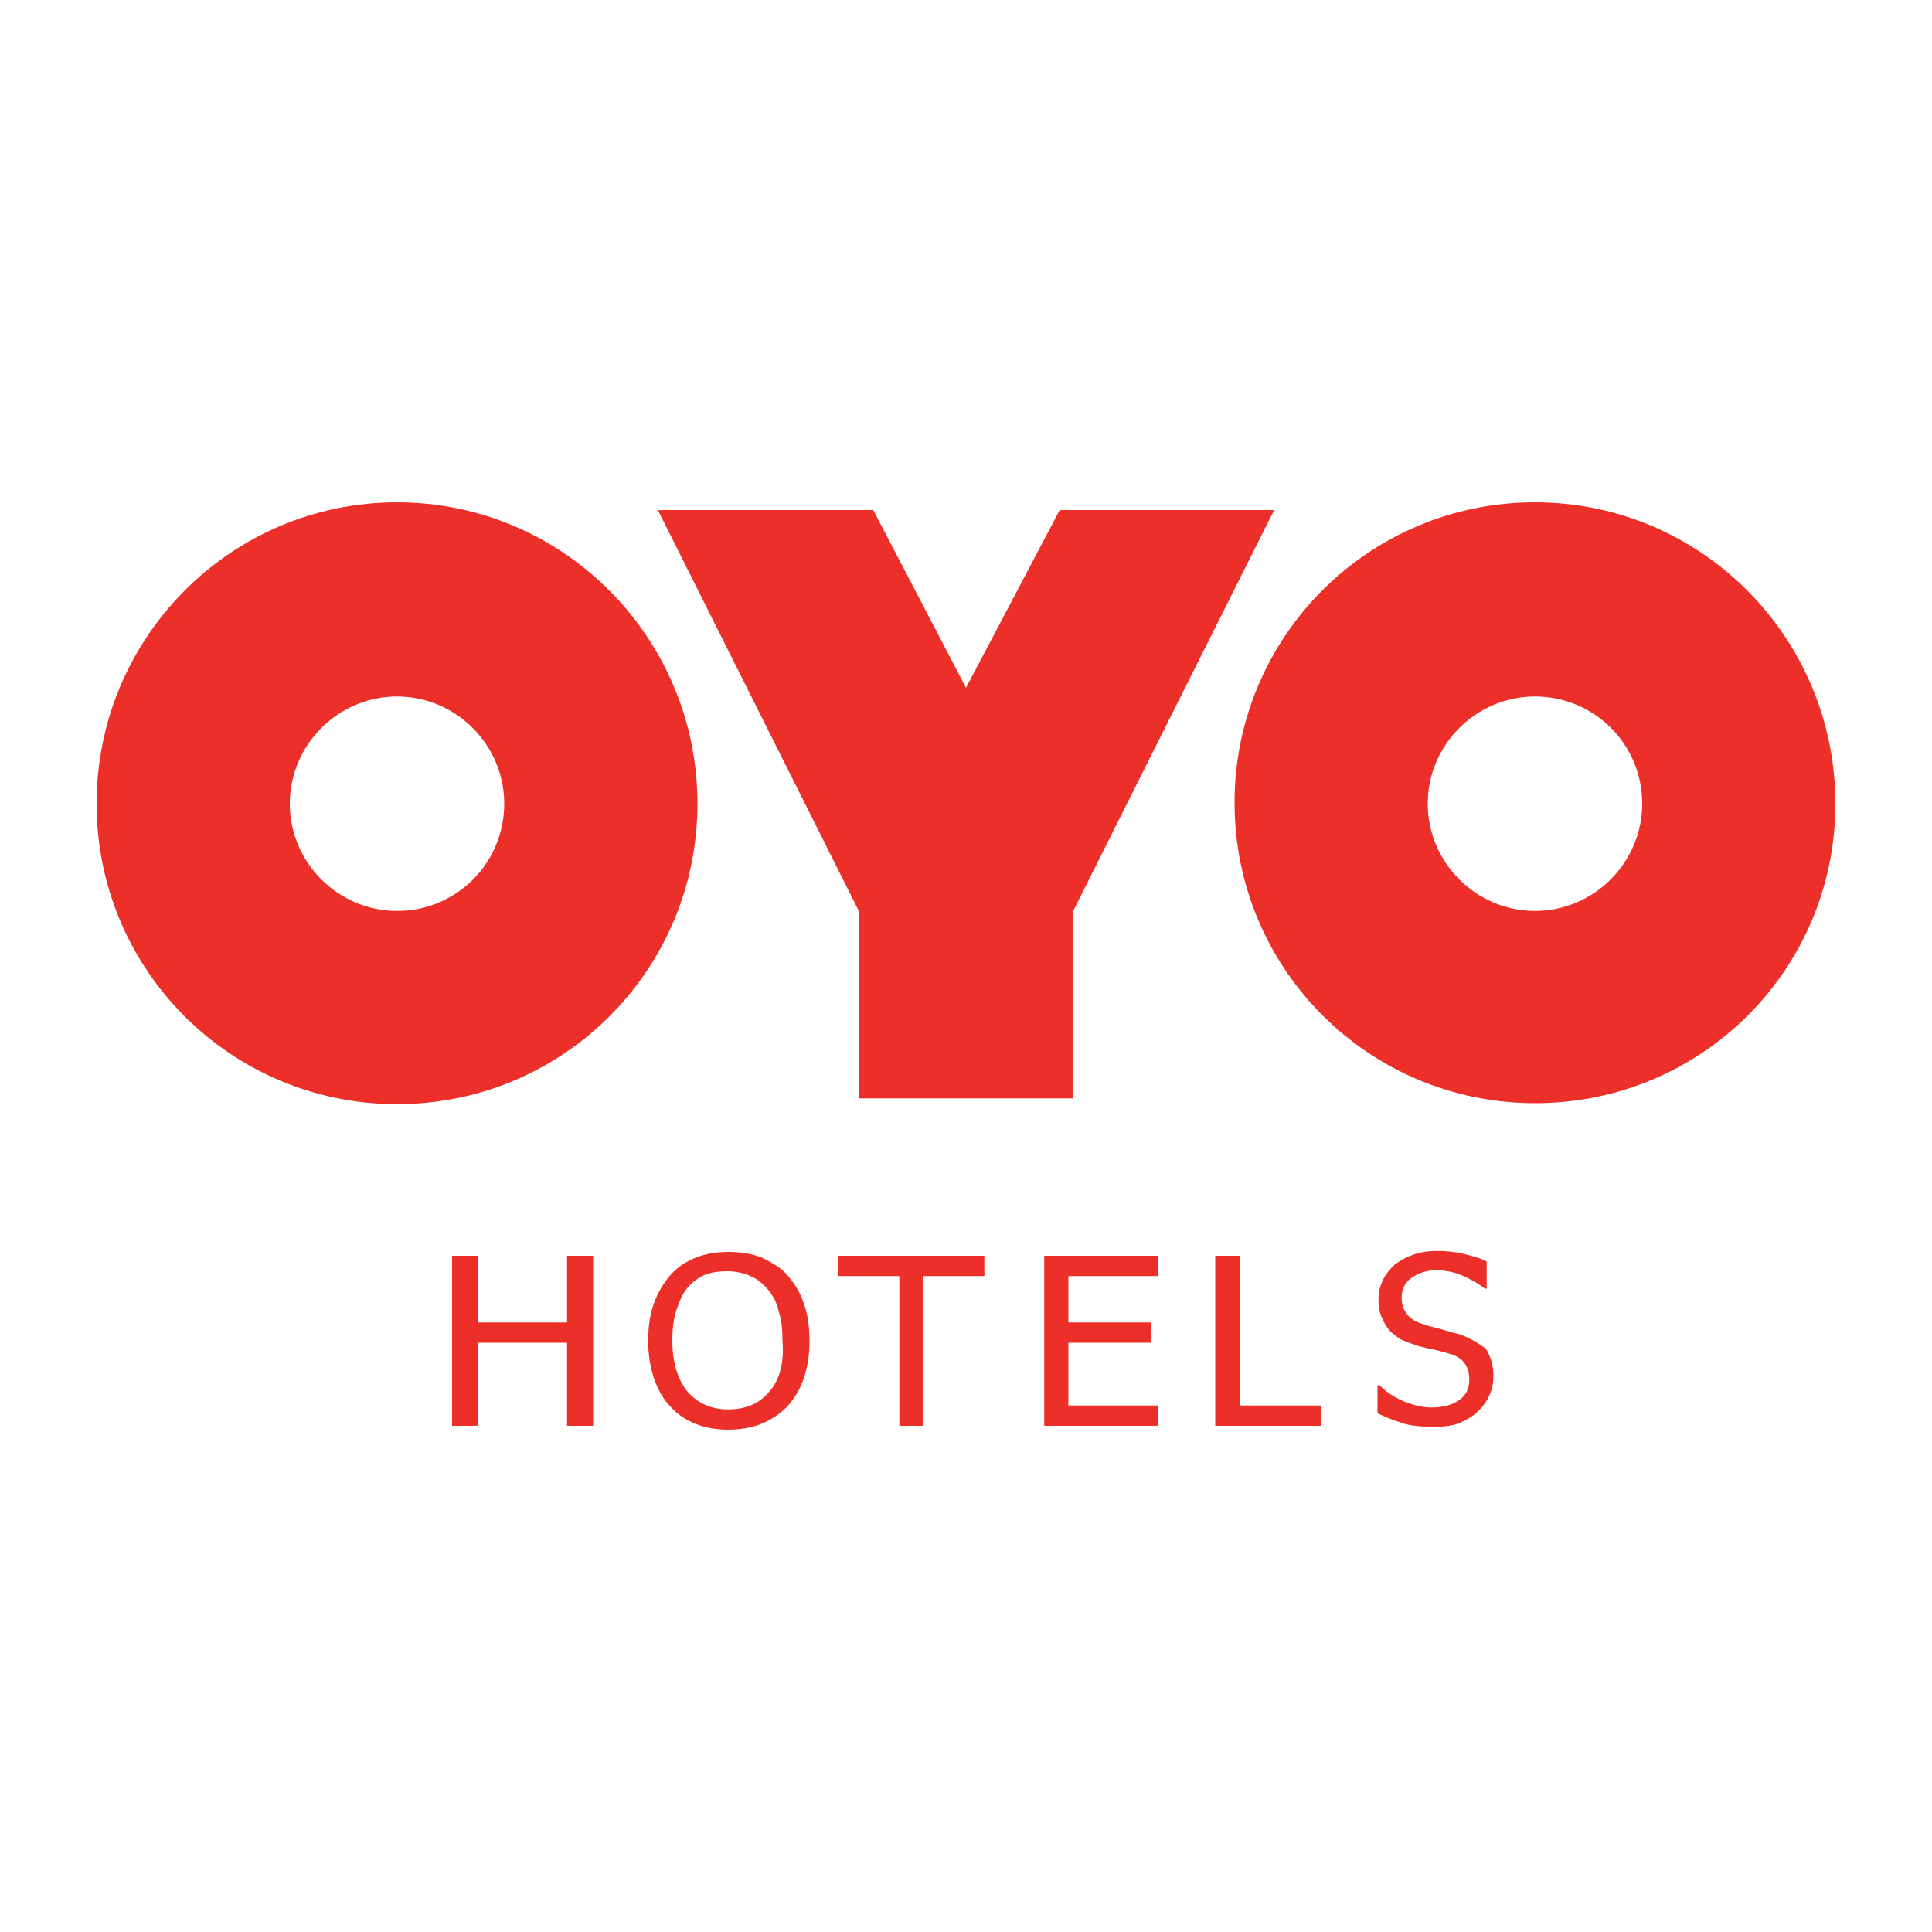
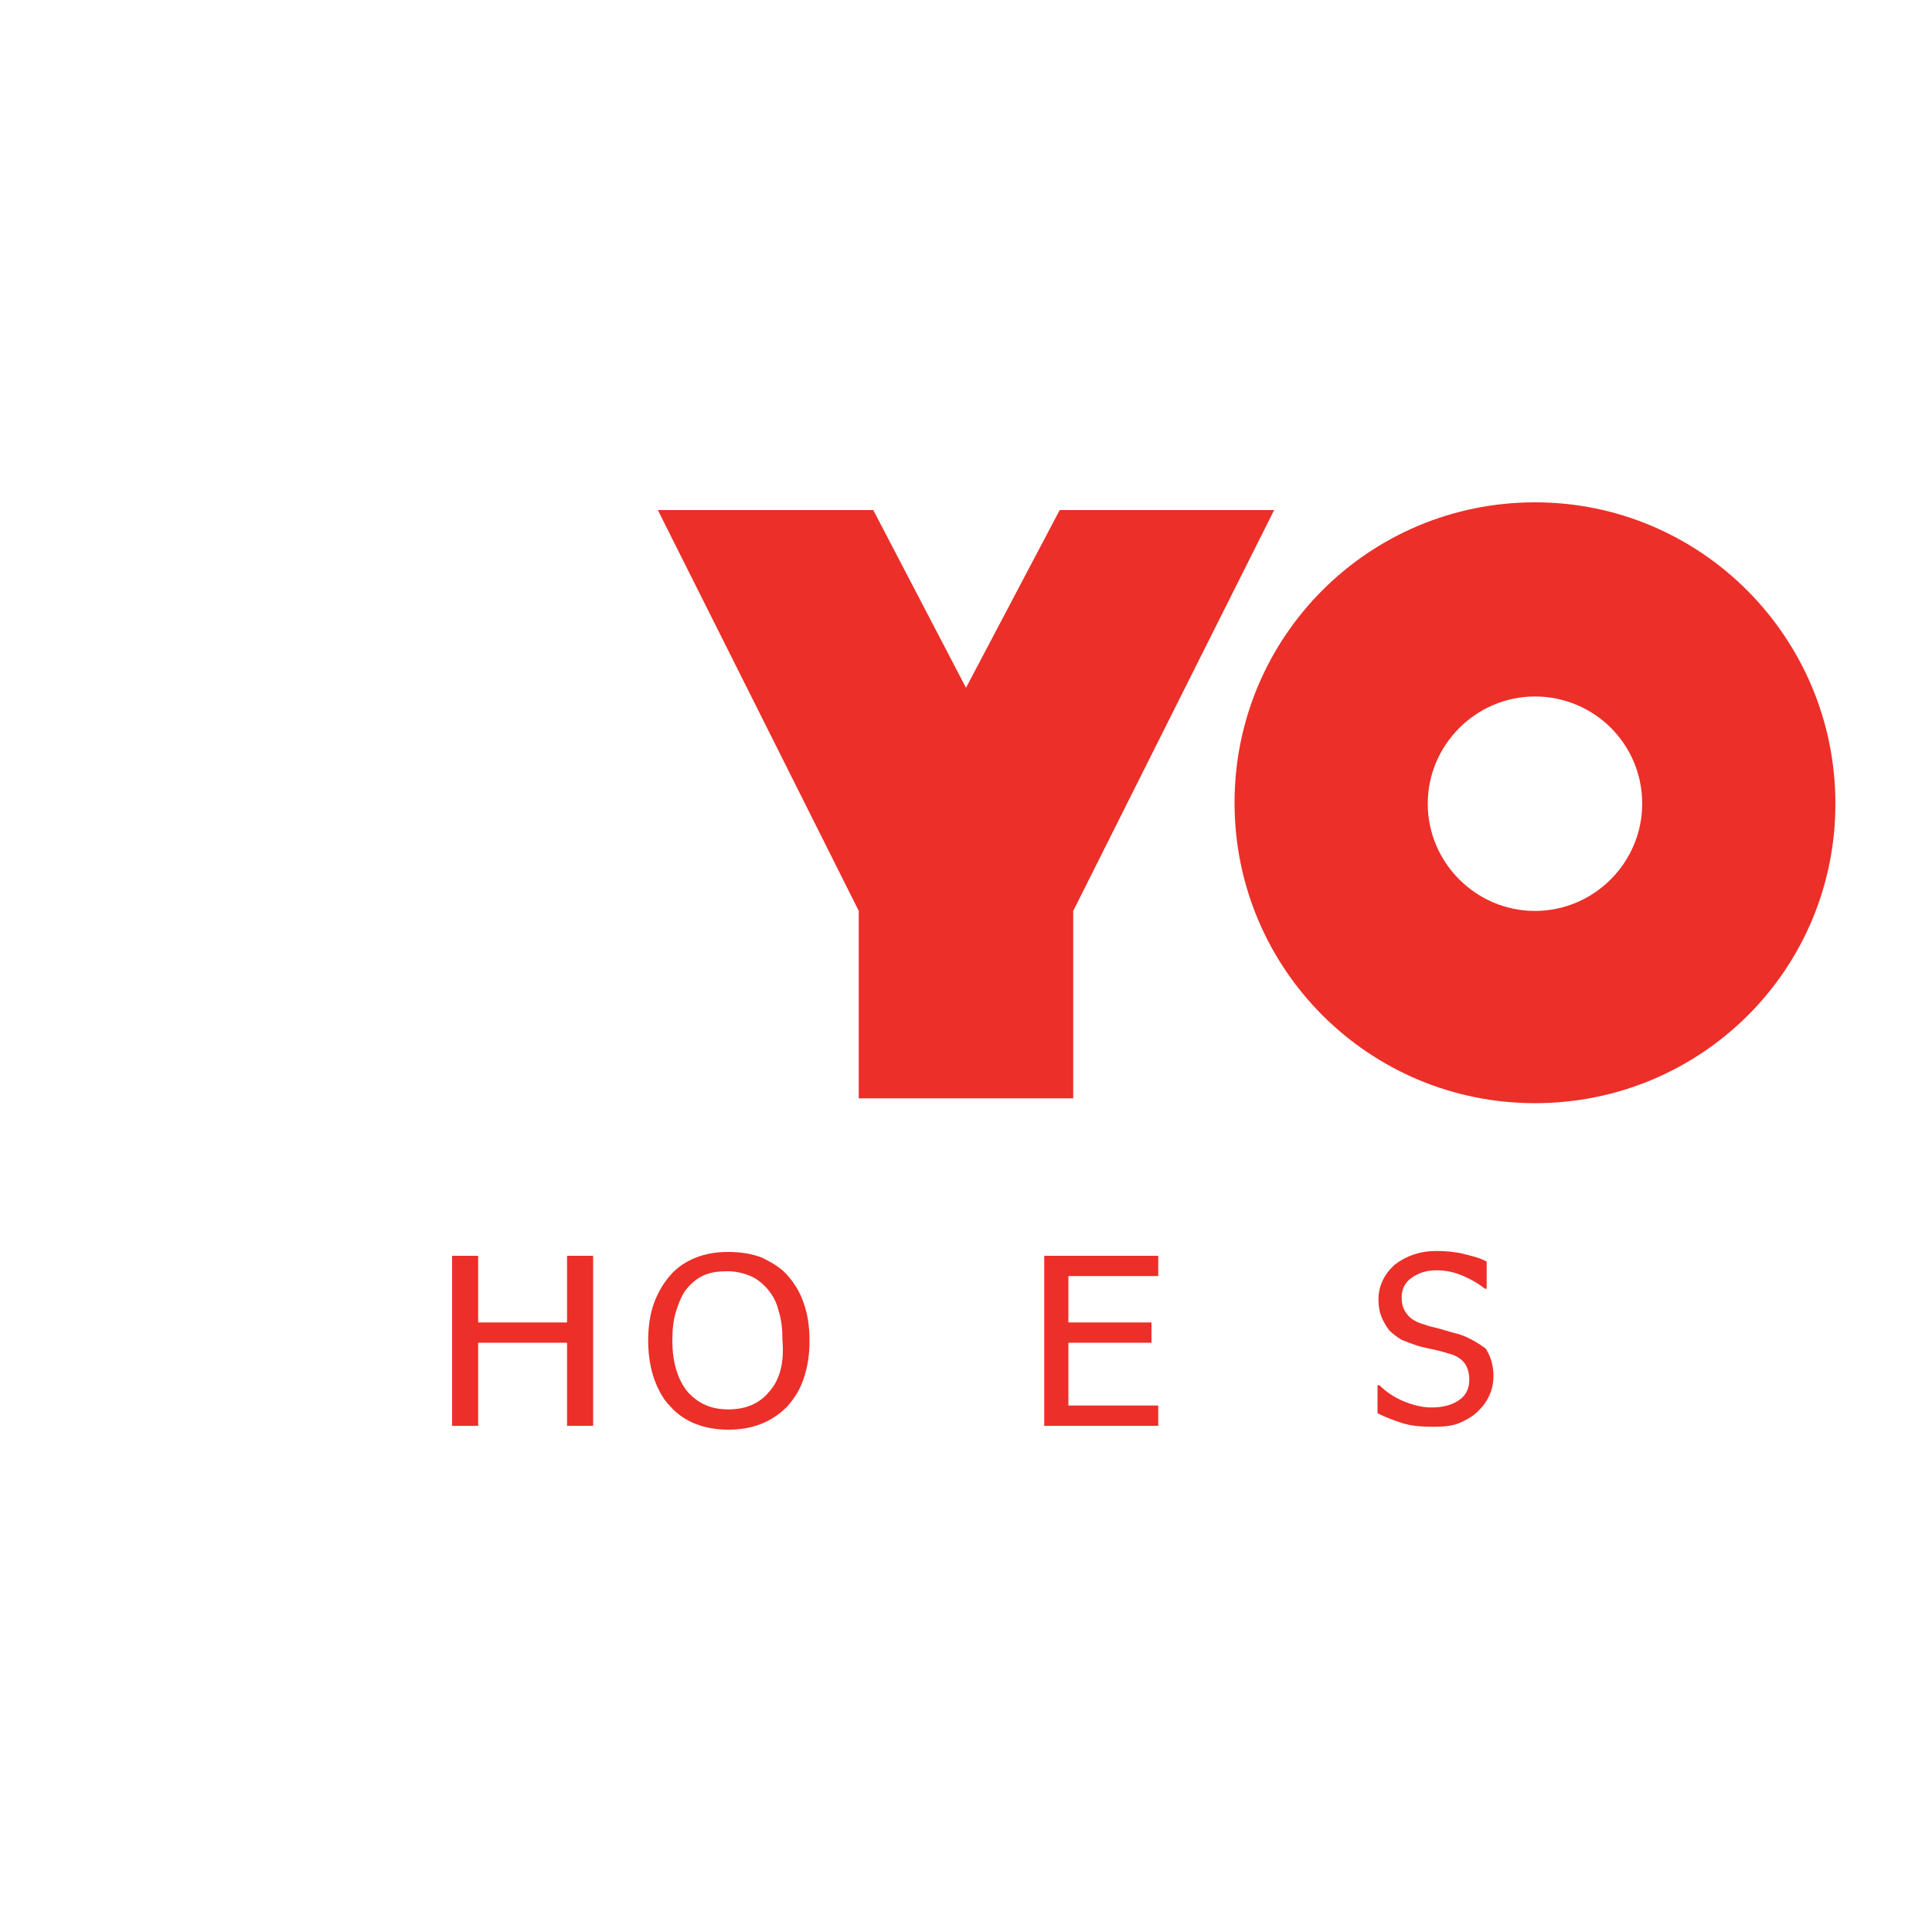
<svg xmlns="http://www.w3.org/2000/svg" version="1.1" id="Layer_1" x="0px" y="0px" viewBox="0 0 200 200" style="enable-background:new 0 0 200 200;" xml:space="preserve">
  <style type="text/css">
	.st0{fill:#EC2F28;}
</style>
  <g>
    <polygon class="st0" points="58.7,136.9 49.5,136.9 49.5,130 46.8,130 46.8,147.6 49.5,147.6 49.5,139 58.7,139 58.7,147.6    61.4,147.6 61.4,130 58.7,130  " />
    <path class="st0" d="M81.5,132c-0.7-0.8-1.6-1.3-2.6-1.8c-1-0.4-2.2-0.6-3.5-0.6c-1.3,0-2.4,0.2-3.4,0.6s-1.9,1-2.6,1.8   c-0.7,0.8-1.3,1.8-1.7,2.9c-0.4,1.1-0.6,2.4-0.6,3.9c0,1.4,0.2,2.7,0.6,3.9c0.4,1.1,0.9,2.1,1.7,2.9c0.7,0.8,1.6,1.4,2.6,1.8   c1,0.4,2.2,0.6,3.4,0.6c1.2,0,2.4-0.2,3.4-0.6c1-0.4,1.9-1,2.7-1.8c0.7-0.8,1.3-1.7,1.7-2.9c0.4-1.2,0.6-2.4,0.6-3.9   c0-1.5-0.2-2.8-0.6-3.9C82.8,133.7,82.2,132.8,81.5,132z M79.6,144.1c-1,1.2-2.4,1.8-4.2,1.8s-3.1-0.6-4.2-1.8   c-1-1.2-1.6-3-1.6-5.3c0-1.1,0.1-2.2,0.4-3.1s0.6-1.7,1.1-2.3c0.5-0.6,1.1-1.1,1.8-1.4c0.7-0.3,1.5-0.4,2.4-0.4   c0.9,0,1.7,0.2,2.4,0.5c0.7,0.3,1.3,0.8,1.8,1.4c0.5,0.6,0.9,1.3,1.1,2.2c0.3,0.9,0.4,1.9,0.4,3.1   C81.2,141.1,80.7,142.9,79.6,144.1z" />
-     <polygon class="st0" points="86.8,132.1 93.1,132.1 93.1,147.6 95.6,147.6 95.6,132.1 101.9,132.1 101.9,130 86.8,130  " />
    <polygon class="st0" points="108.1,147.6 119.9,147.6 119.9,145.5 110.6,145.5 110.6,139 119.2,139 119.2,136.9 110.6,136.9    110.6,132.1 119.9,132.1 119.9,130 108.1,130  " />
-     <polygon class="st0" points="128.4,130 125.8,130 125.8,147.6 136.8,147.6 136.8,145.5 128.4,145.5  " />
    <path class="st0" d="M151,138.1c-0.5-0.1-1.1-0.3-1.8-0.5c-0.7-0.2-1.3-0.3-1.8-0.5c-0.7-0.2-1.3-0.5-1.7-1s-0.6-1-0.6-1.8   c0-0.8,0.3-1.5,1-2c0.7-0.5,1.5-0.8,2.6-0.8c1,0,1.9,0.2,2.8,0.6c0.9,0.4,1.6,0.8,2.2,1.3h0.2v-2.8c-0.7-0.4-1.6-0.6-2.4-0.8   s-1.8-0.3-2.8-0.3c-1.7,0-3.1,0.5-4.3,1.4c-1.1,1-1.7,2.2-1.7,3.6c0,0.7,0.1,1.3,0.3,1.8c0.2,0.5,0.5,1,0.8,1.4   c0.4,0.4,0.8,0.7,1.3,1c0.5,0.2,1,0.4,1.6,0.6c0.7,0.2,1.2,0.3,1.7,0.4c0.4,0.1,0.9,0.2,1.5,0.4c0.8,0.2,1.3,0.5,1.7,1   c0.3,0.4,0.5,1,0.5,1.7c0,0.9-0.3,1.6-1,2.1c-0.7,0.5-1.6,0.8-2.9,0.8c-0.9,0-1.8-0.2-2.8-0.6c-1-0.4-1.9-1-2.6-1.7h-0.2v2.9   c0.8,0.4,1.6,0.7,2.5,1c0.9,0.3,2,0.4,3.3,0.4c1.1,0,2-0.1,2.7-0.4c0.7-0.3,1.4-0.7,1.9-1.2c0.5-0.5,0.9-1,1.2-1.7   c0.3-0.7,0.4-1.3,0.4-2c0-1.1-0.3-2-0.8-2.8C153.1,139.1,152.2,138.5,151,138.1z" />
-     <path class="st0" d="M41.1,52C23.9,52,10,66,10,83.2s13.9,31.1,31.1,31.1s31.1-13.9,31.1-31.1S58.3,52,41.1,52z M41.1,94.3   c-6.1,0-11.1-5-11.1-11.1c0-6.1,5-11.1,11.1-11.1s11.1,5,11.1,11.1C52.2,89.3,47.3,94.3,41.1,94.3z" />
    <path class="st0" d="M158.9,52c-17.2,0-31.1,13.9-31.1,31.1s13.9,31.1,31.1,31.1S190,100.4,190,83.2S176.1,52,158.9,52z    M158.9,94.3c-6.1,0-11.1-5-11.1-11.1c0-6.1,5-11.1,11.1-11.1S170,77,170,83.2C170,89.3,165,94.3,158.9,94.3z" />
    <polygon class="st0" points="88.9,113.7 111.1,113.7 111.1,94.3 131.9,52.8 109.7,52.8 100,71.2 90.4,52.8 68.1,52.8 88.9,94.3     " />
  </g>
</svg>